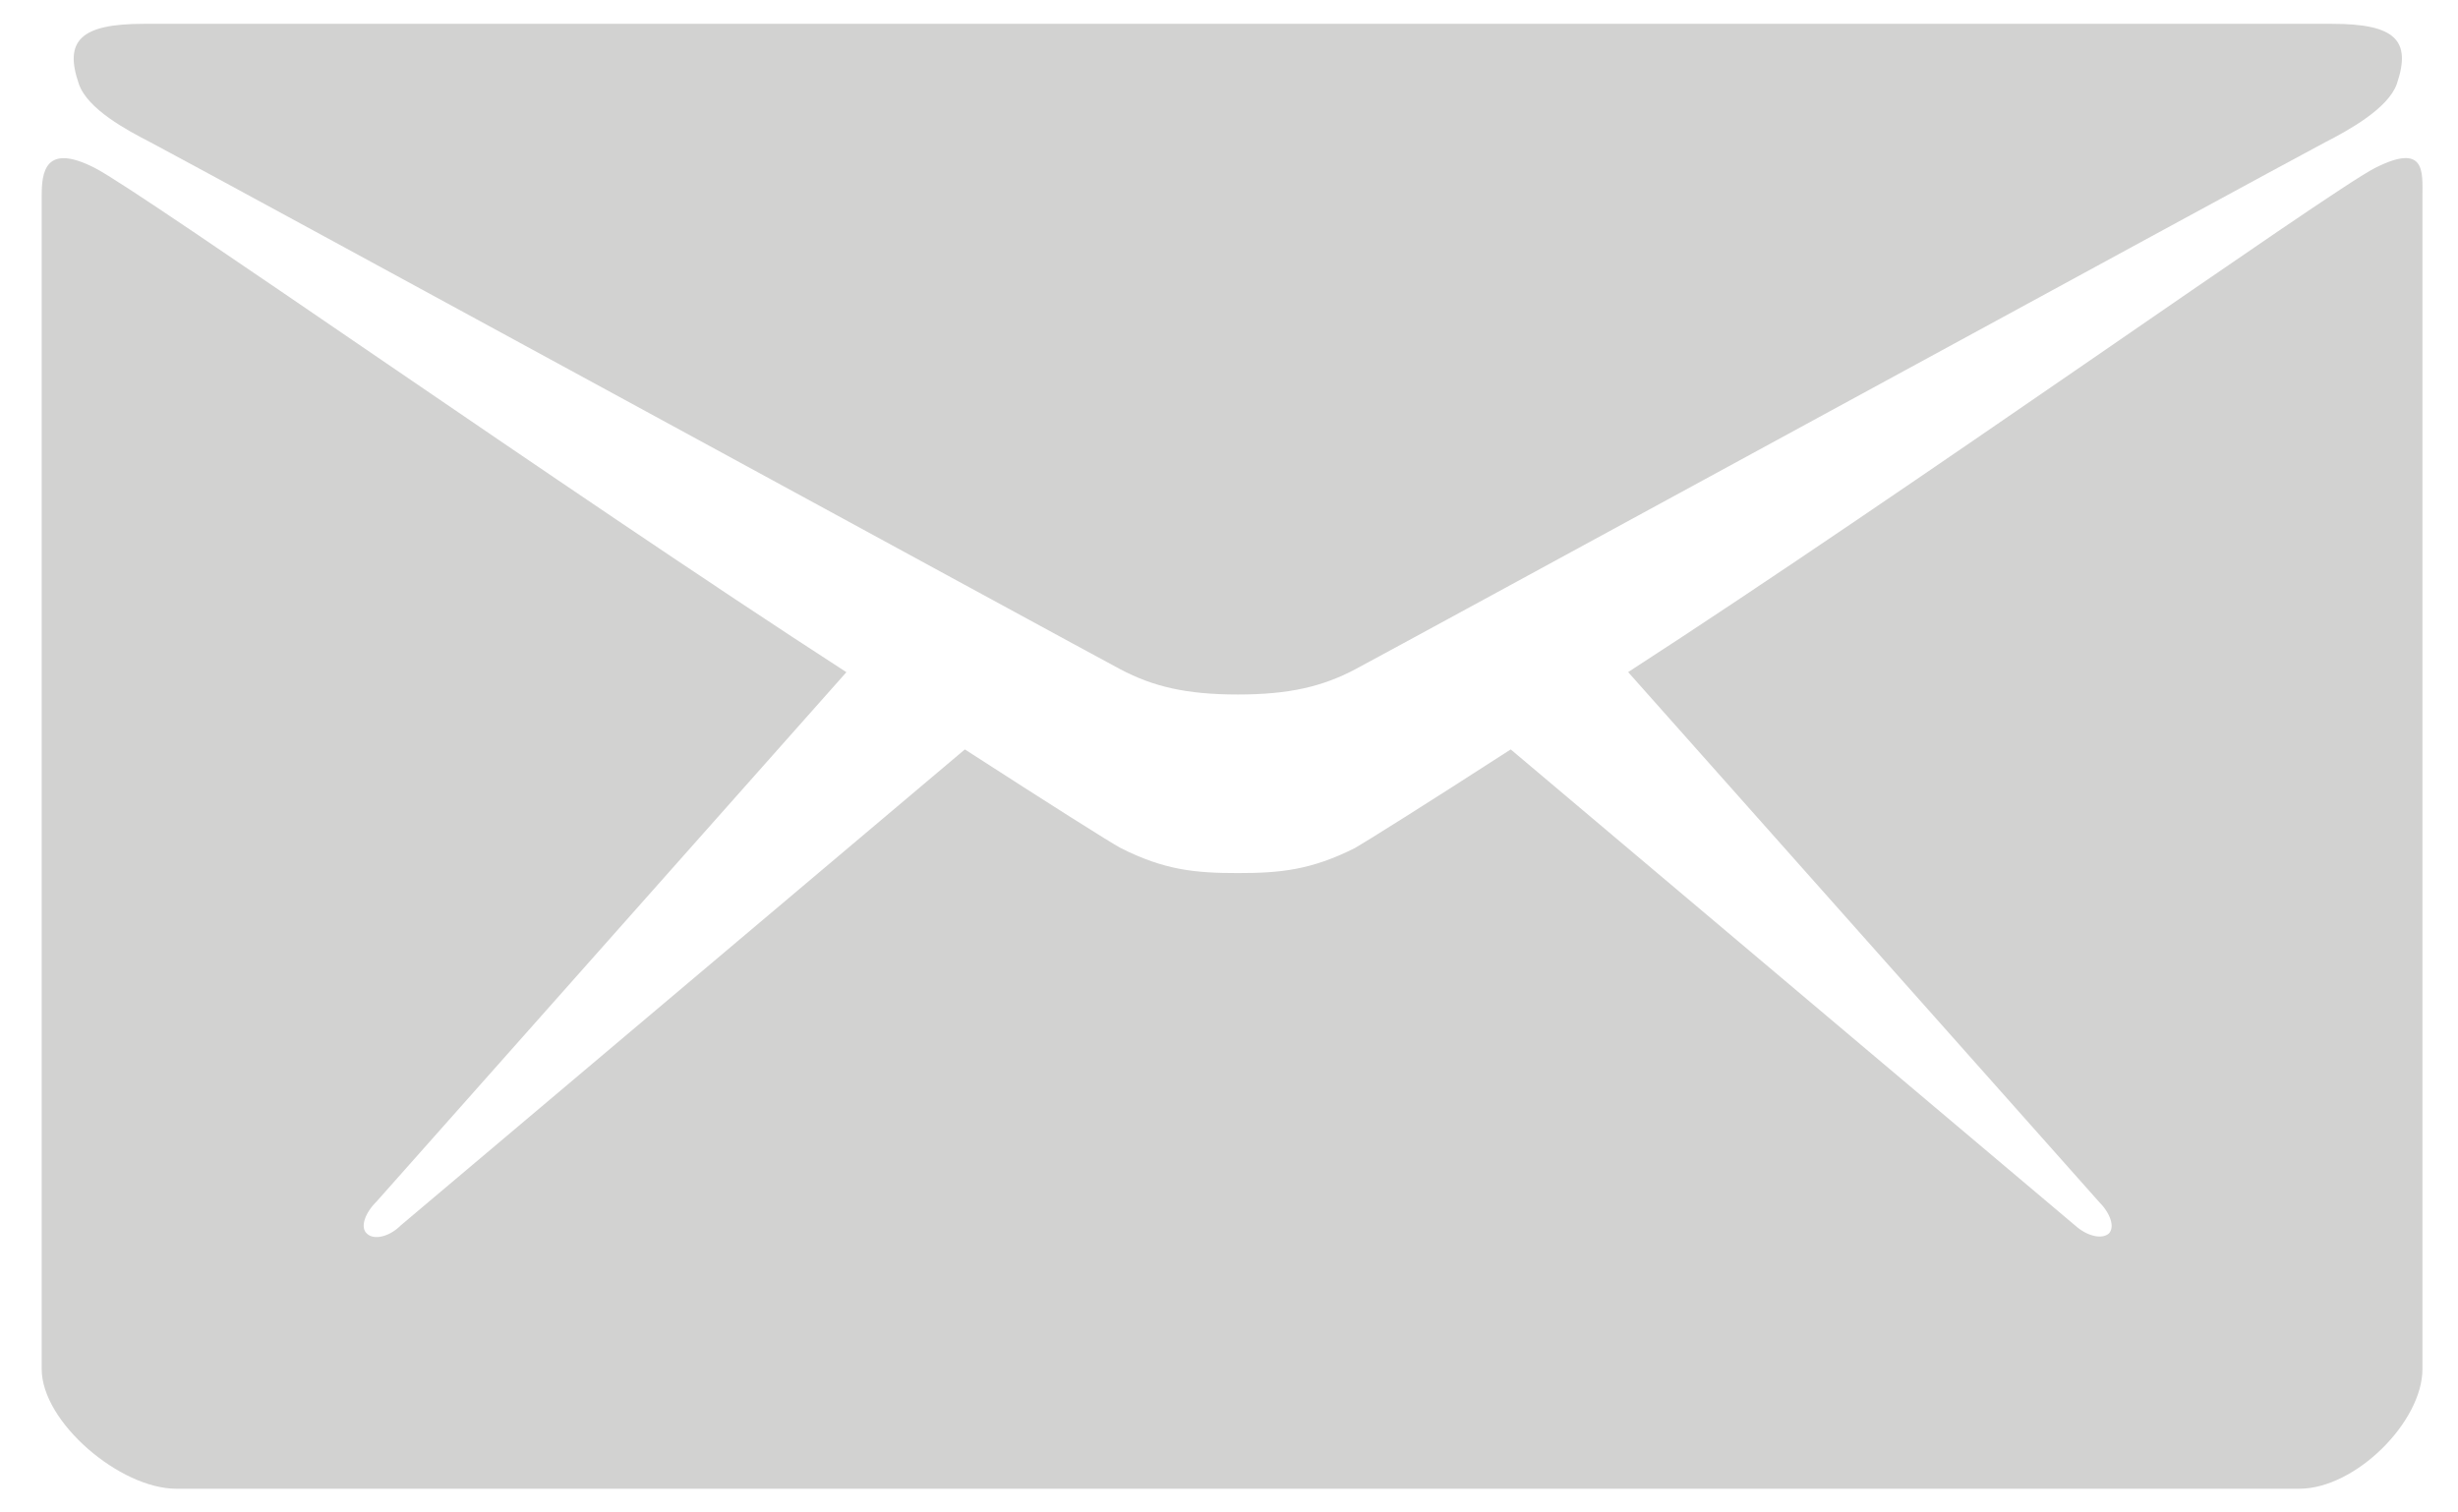
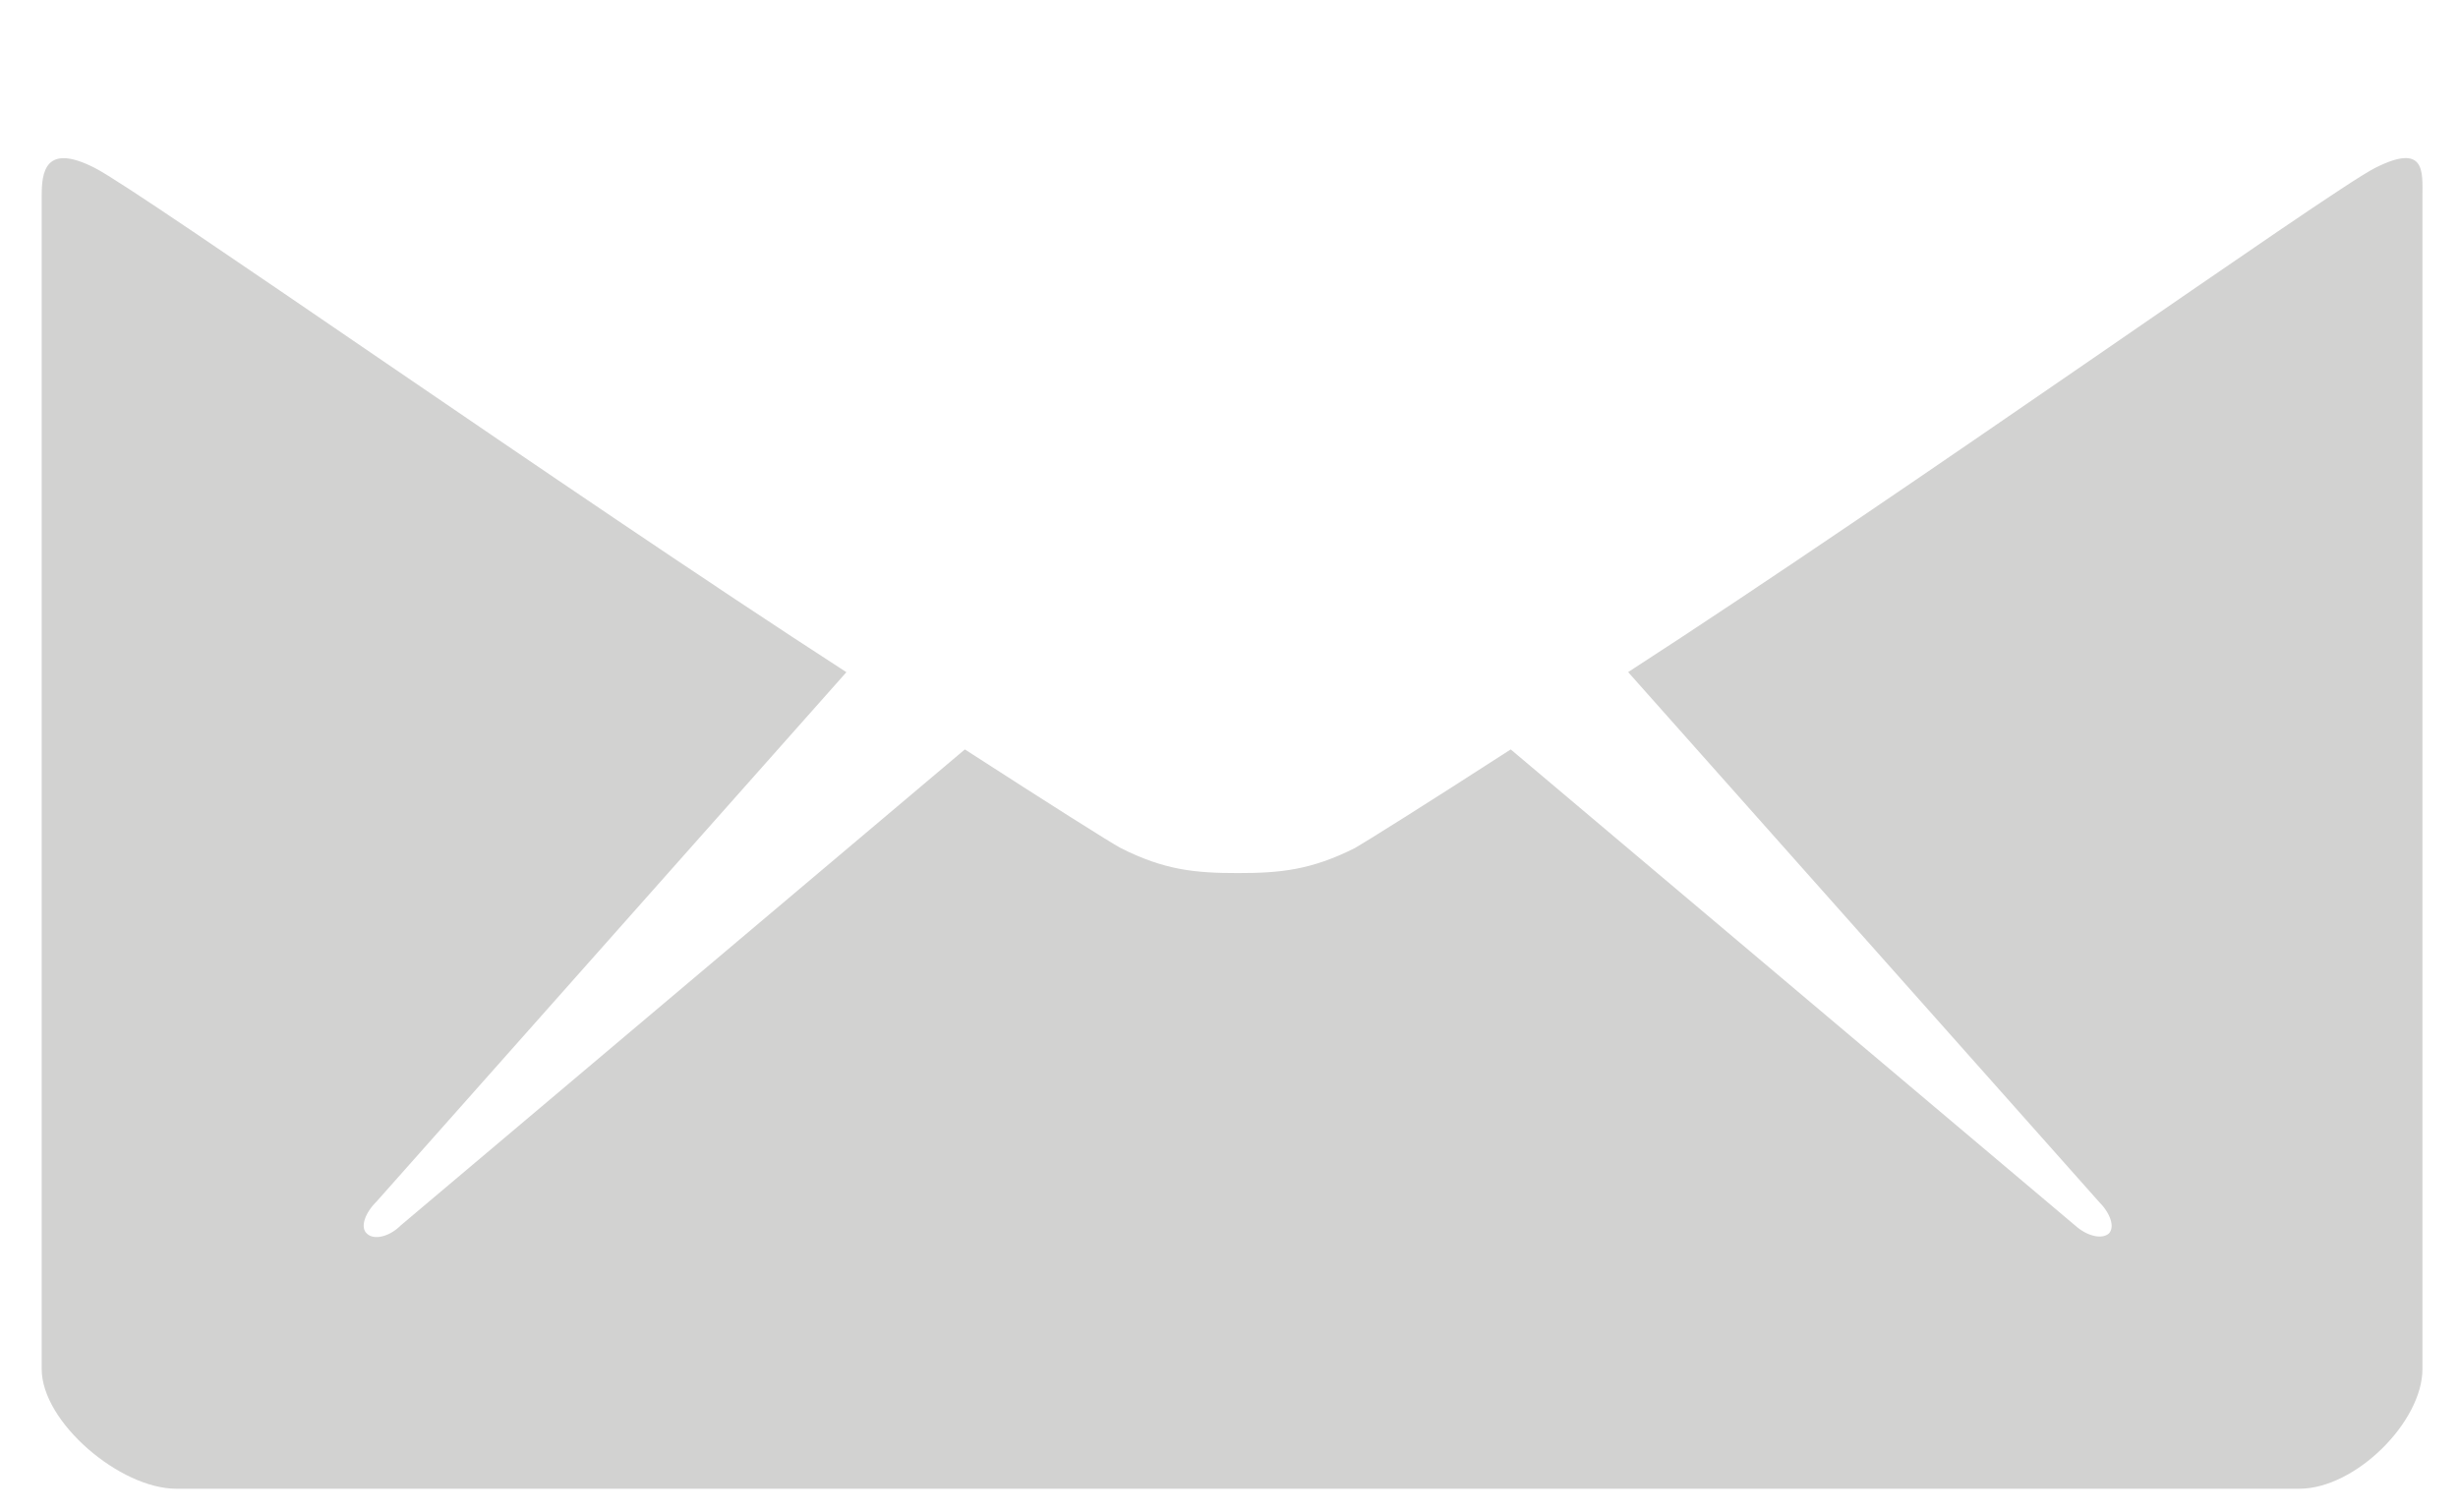
<svg xmlns="http://www.w3.org/2000/svg" version="1.1" id="Layer_1" x="0px" y="0px" width="26px" height="16px" viewBox="0 0 26 16" enable-background="new 0 0 26 16" xml:space="preserve">
  <g>
-     <path fill="#D2D2D1" d="M1.591,1.505c0.666,0.352,9.916,5.394,10.261,5.576c0.345,0.182,0.696,0.266,1.241,0.266   c0.544,0,0.896-0.084,1.241-0.266c0.346-0.182,9.595-5.224,10.261-5.576c0.248-0.127,0.666-0.357,0.758-0.617   c0.156-0.46-0.013-0.636-0.685-0.636H13.093H1.519c-0.672,0-0.842,0.182-0.685,0.636C0.925,1.154,1.343,1.378,1.591,1.505z" />
    <path fill="#D2D2D1" d="M25.122,1.777c-0.497,0.254-4.952,3.426-7.9,5.333l4.977,5.6c0.121,0.12,0.175,0.267,0.109,0.338   c-0.073,0.066-0.23,0.031-0.358-0.084L15.98,7.928c-0.901,0.582-1.537,0.98-1.646,1.042c-0.466,0.235-0.793,0.266-1.241,0.266   c-0.448,0-0.775-0.03-1.241-0.266c-0.115-0.062-0.744-0.46-1.646-1.042l-5.969,5.037c-0.121,0.121-0.285,0.157-0.357,0.084   c-0.073-0.066-0.019-0.218,0.103-0.338l4.97-5.6C6.005,5.204,1.5,2.031,1.004,1.777C0.472,1.505,0.441,1.826,0.441,2.074   s0,12.409,0,12.409c0,0.563,0.83,1.266,1.423,1.266h11.229h11.229c0.593,0,1.302-0.708,1.302-1.266c0,0,0-12.167,0-12.409   C25.624,1.82,25.66,1.505,25.122,1.777z" />
  </g>
</svg>